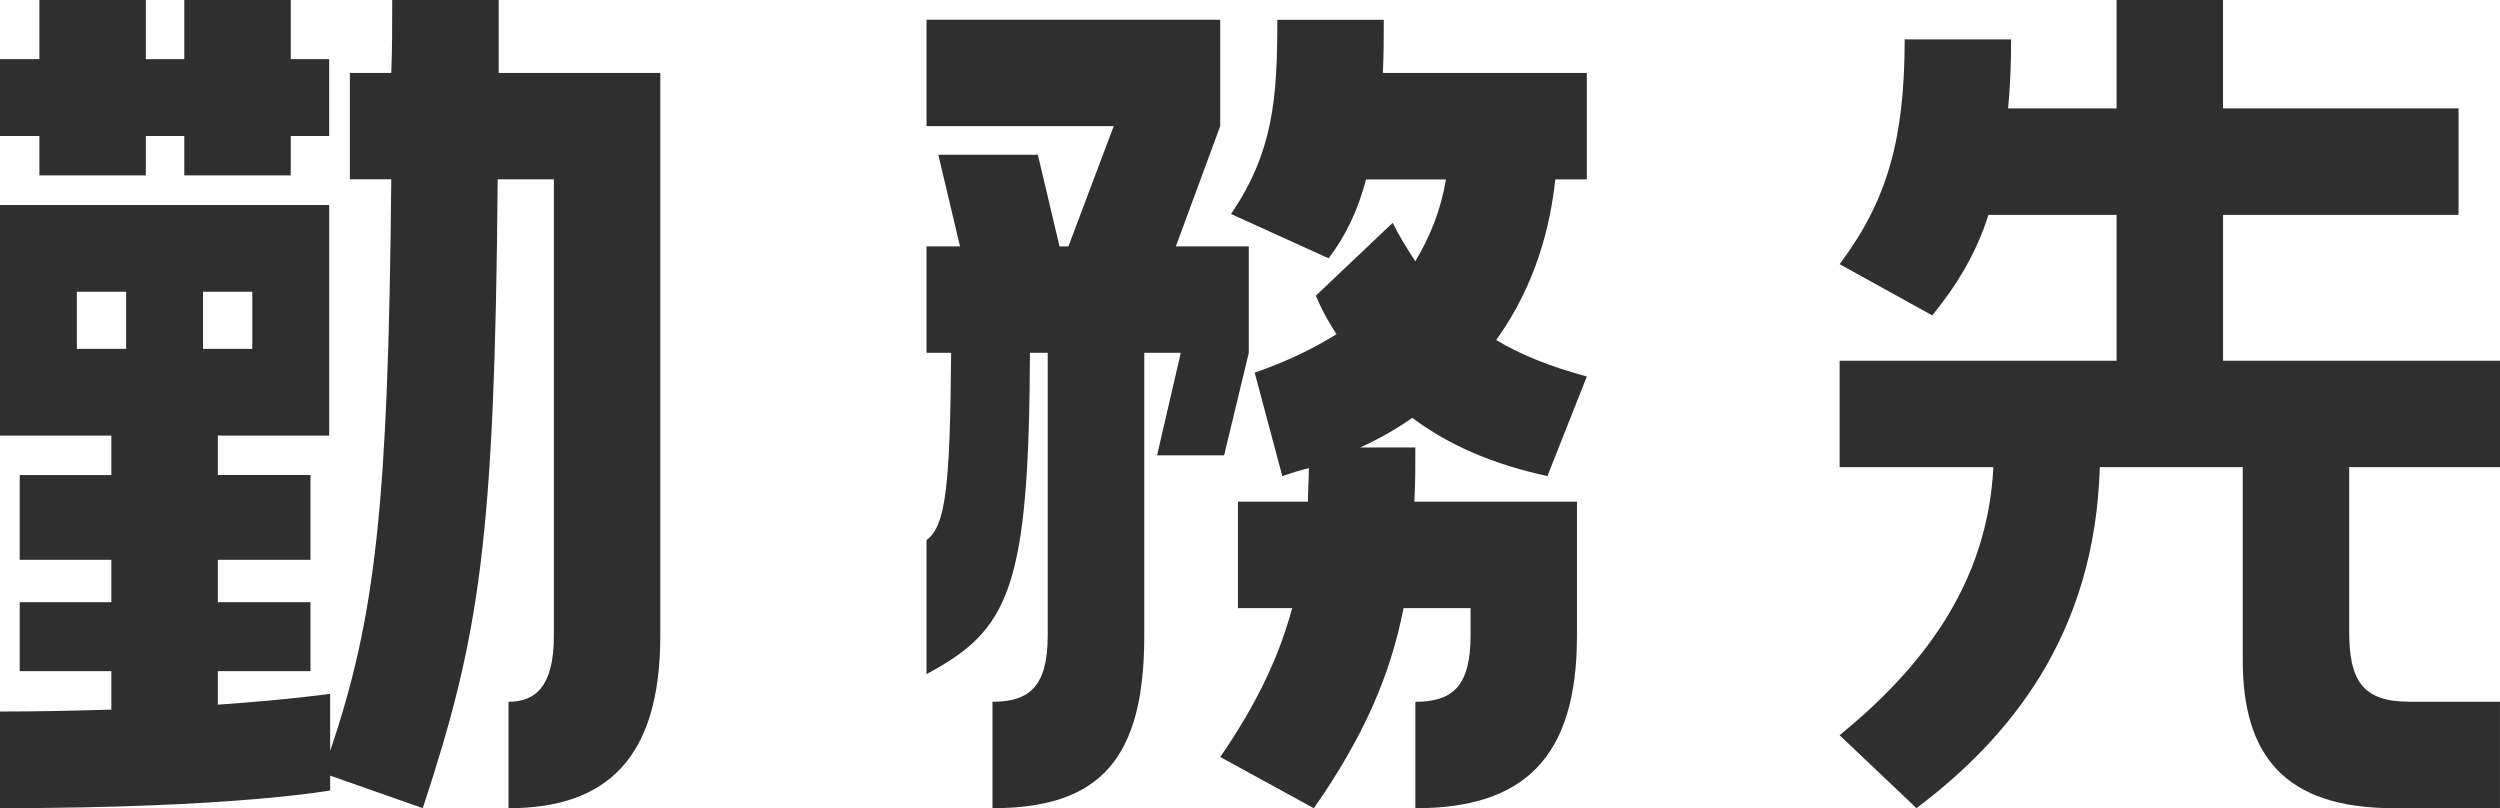
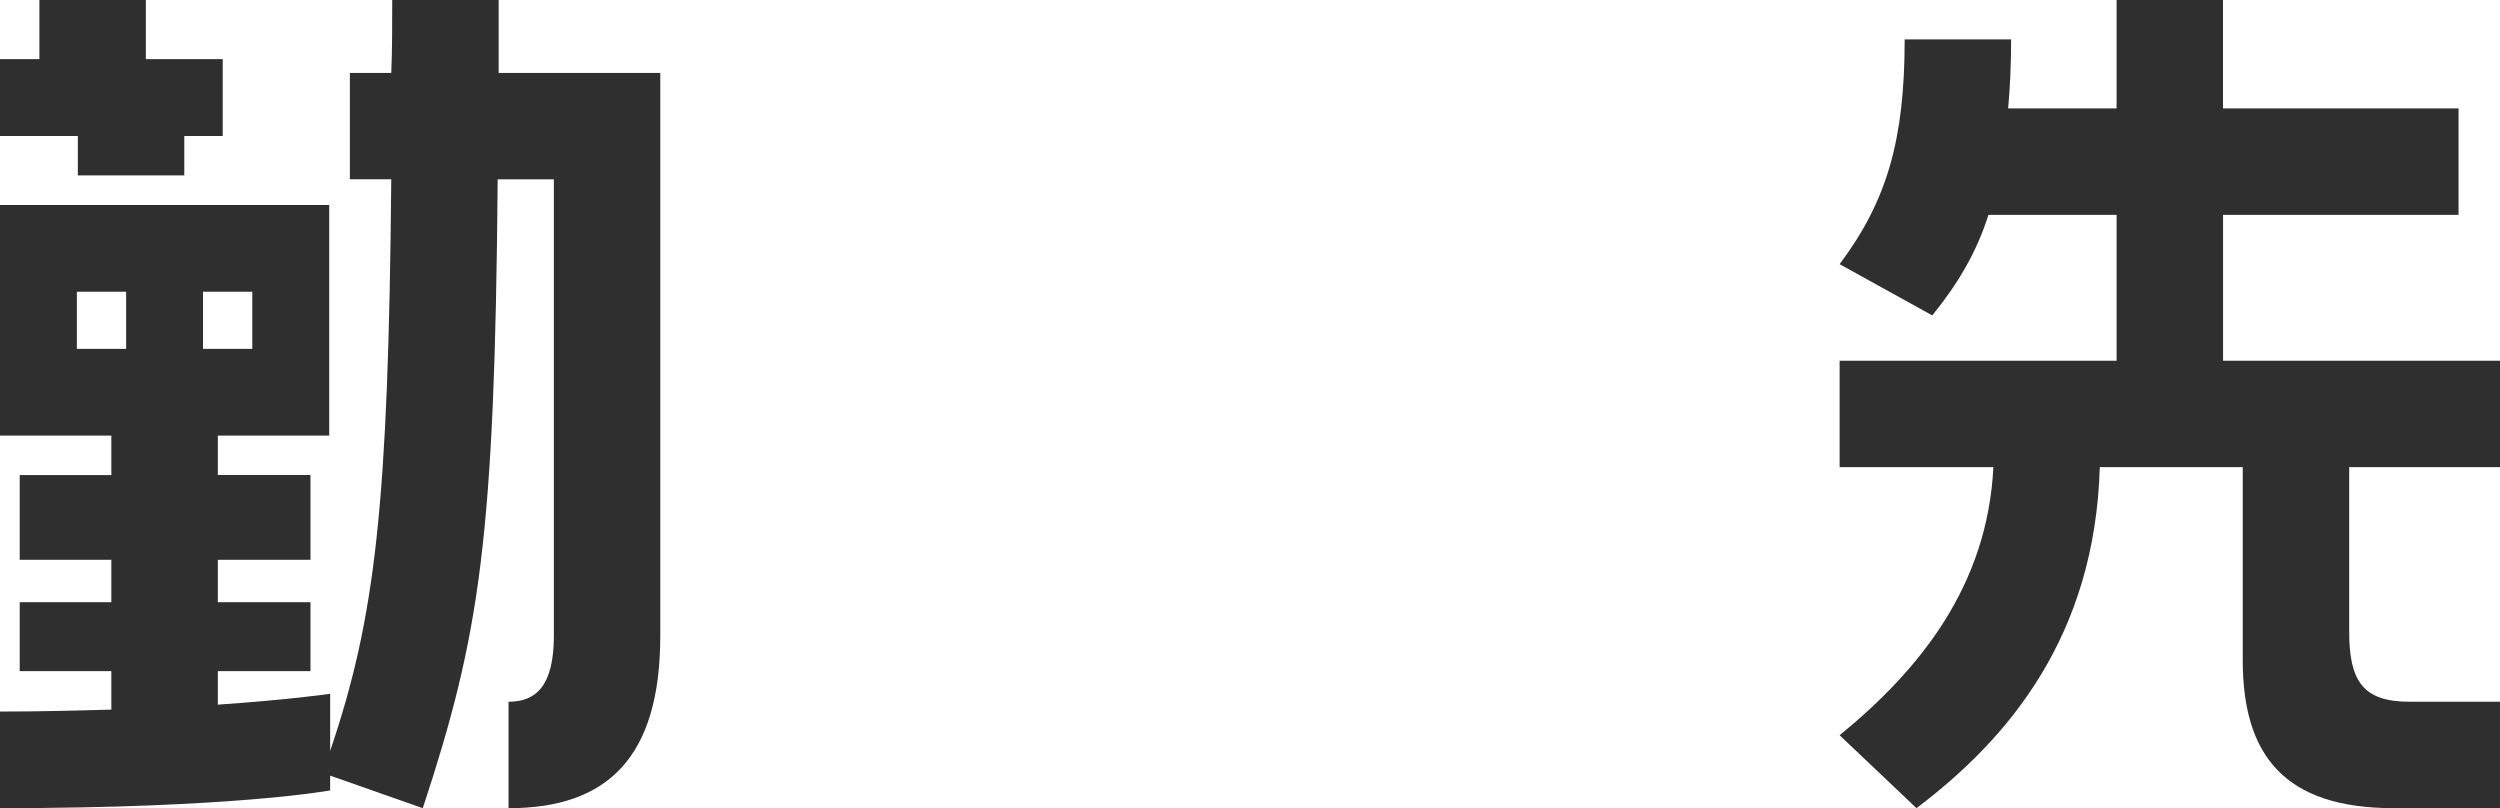
<svg xmlns="http://www.w3.org/2000/svg" id="_イヤー_2" viewBox="0 0 81.165 26.238">
  <defs>
    <style>.cls-1{fill:#2f2f2f;}</style>
  </defs>
  <g id="_キスト">
    <g>
-       <path class="cls-1" d="M10.719,25.182v.48s-3.104,.576-10.719,.576v-3.137c1.312,0,2.527-.031,3.615-.063v-1.248H.64v-2.239H3.615v-1.376H.64v-2.752H3.615v-1.28H0V6.655H10.688v7.487h-3.616v1.28h3.008v2.752h-3.008v1.376h3.008v2.239h-3.008v1.088c2.336-.16,3.647-.352,3.647-.352v1.855c1.473-4.352,1.889-7.968,1.984-18.559h-1.344V2.367h1.344c.031-.768,.031-1.535,.031-2.367h3.456V2.367h5.247V20.639c0,3.967-1.727,5.6-4.927,5.6v-3.456c.864,0,1.472-.48,1.472-2.144V5.823h-1.824c-.096,11.68-.576,14.783-2.432,20.415l-3.008-1.057ZM1.279,5.695v-1.28H0V1.92H1.279V0h3.456V1.92h1.248V0h3.456V1.92h1.248v2.495h-1.248v1.28h-3.456v-1.28h-1.248v1.28H1.279Zm2.816,5.632v-1.856h-1.6v1.856h1.6Zm2.496-1.856v1.856h1.6v-1.856h-1.6Z" />
-       <path class="cls-1" d="M33.439,11.455c-.032,7.68-.672,8.991-3.359,10.431v-4.352c.607-.447,.768-1.632,.799-6.079h-.799v-3.456h1.088l-.705-2.976h3.232l.703,2.976h.289l1.471-3.903h-6.078V.64h9.535v3.456l-1.44,3.903h2.368v3.456l-.801,3.327h-2.176l.769-3.327h-1.185v9.184c0,3.967-1.407,5.6-4.928,5.6v-3.456c1.185,0,1.793-.48,1.793-2.144V11.455h-.576ZM44.926,.64c0,.576,0,1.152-.031,1.728h6.623v3.456h-1.023c-.16,1.472-.608,3.392-1.92,5.216,.8,.479,1.76,.864,2.943,1.184l-1.279,3.232c-1.793-.385-3.232-1.024-4.385-1.889-.512,.353-1.055,.672-1.695,.96h1.792c0,.608,0,1.185-.032,1.76h5.279v4.353c0,3.967-1.728,5.6-5.247,5.6v-3.456c1.185,0,1.792-.48,1.792-2.144v-.896h-2.176c-.416,2.144-1.28,4.16-2.912,6.496l-3.039-1.664c1.215-1.76,1.92-3.296,2.336-4.832h-1.761v-3.456h2.272c0-.352,.031-.735,.031-1.088-.287,.064-.576,.16-.863,.257l-.896-3.36c1.023-.352,1.889-.768,2.656-1.248-.256-.384-.48-.8-.672-1.248l2.496-2.367c.224,.447,.479,.863,.735,1.248,.479-.801,.832-1.664,.992-2.656h-2.593c-.256,.992-.672,1.855-1.215,2.56l-3.168-1.439c1.376-2.016,1.504-3.775,1.504-6.304h3.455Z" />
+       <path class="cls-1" d="M10.719,25.182v.48s-3.104,.576-10.719,.576v-3.137c1.312,0,2.527-.031,3.615-.063v-1.248H.64v-2.239H3.615v-1.376H.64v-2.752H3.615v-1.28H0V6.655H10.688v7.487h-3.616v1.28h3.008v2.752h-3.008v1.376h3.008v2.239h-3.008v1.088c2.336-.16,3.647-.352,3.647-.352v1.855c1.473-4.352,1.889-7.968,1.984-18.559h-1.344V2.367h1.344c.031-.768,.031-1.535,.031-2.367h3.456V2.367h5.247V20.639c0,3.967-1.727,5.6-4.927,5.6v-3.456c.864,0,1.472-.48,1.472-2.144V5.823h-1.824c-.096,11.68-.576,14.783-2.432,20.415l-3.008-1.057ZM1.279,5.695v-1.28H0V1.92H1.279V0h3.456V1.92h1.248V0V1.92h1.248v2.495h-1.248v1.28h-3.456v-1.28h-1.248v1.28H1.279Zm2.816,5.632v-1.856h-1.6v1.856h1.6Zm2.496-1.856v1.856h1.6v-1.856h-1.6Z" />
      <path class="cls-1" d="M72.174,6.976v4.735h8.991v3.456h-4.896v5.343c0,1.601,.448,2.272,1.952,2.272h2.943v3.456h-3.456c-3.551,0-4.895-1.729-4.895-4.8v-6.271h-4.641c-.16,5.472-2.943,8.799-5.951,11.071l-2.496-2.368c2.624-2.144,4.8-4.864,4.992-8.703h-4.992v-3.456h8.992V6.976h-4.16c-.385,1.216-.992,2.239-1.824,3.264l-3.008-1.664c1.536-2.048,2.112-4.032,2.112-7.296h3.456c0,.8-.033,1.568-.097,2.24h3.521V0h3.455V3.52h7.647v3.456h-7.647Z" />
    </g>
  </g>
</svg>